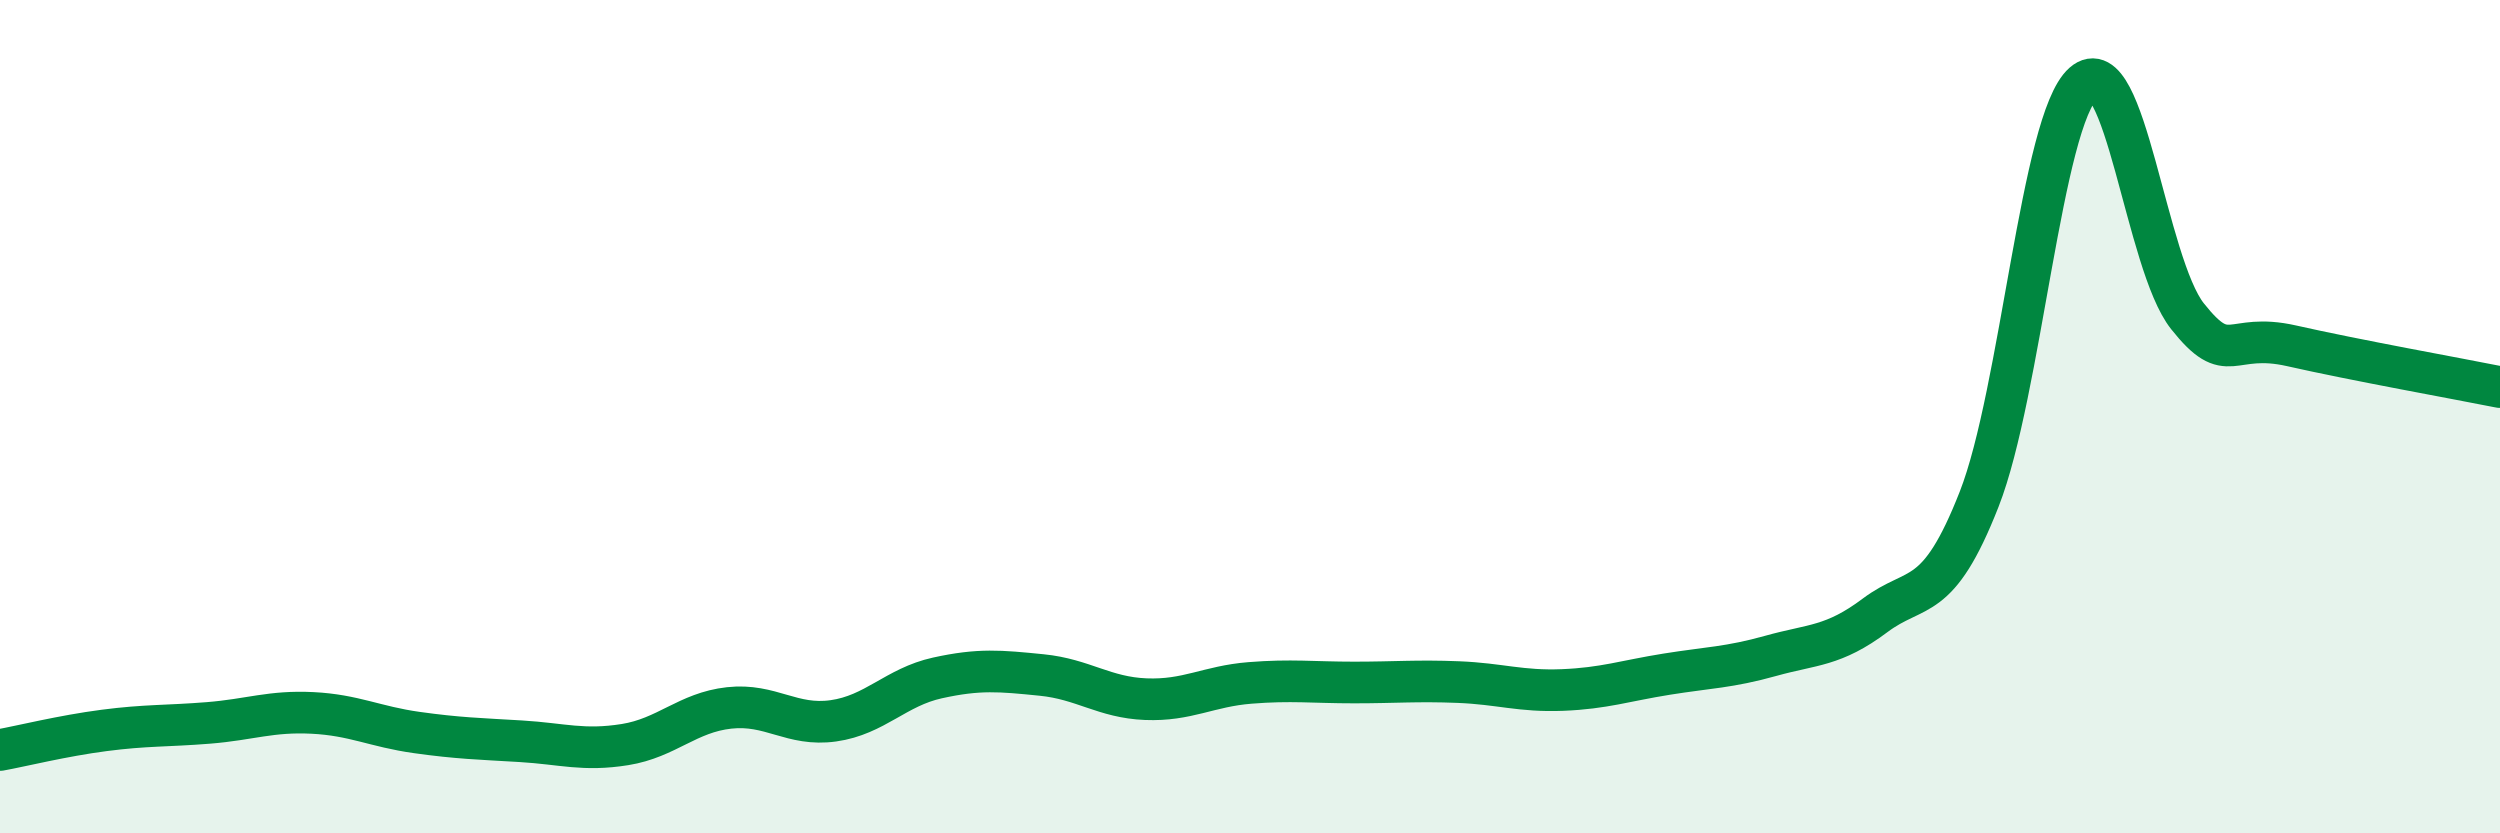
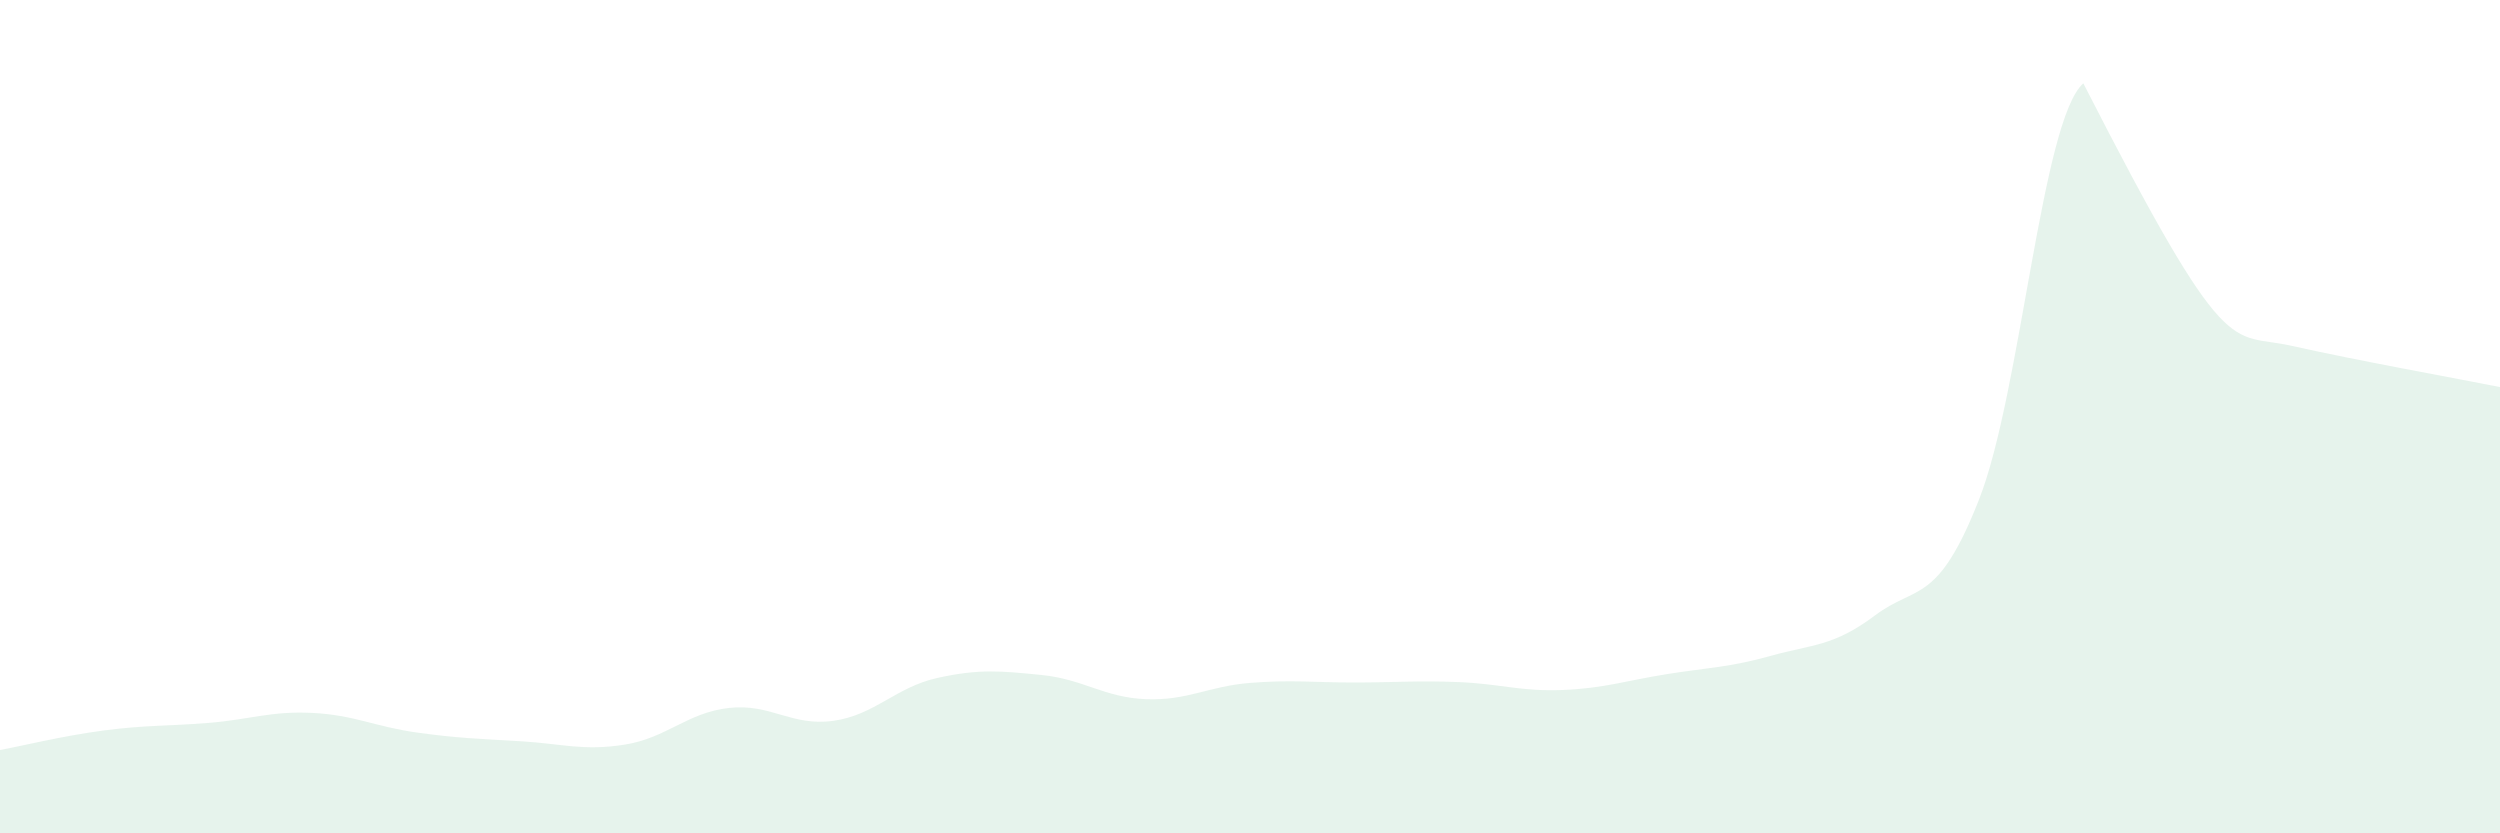
<svg xmlns="http://www.w3.org/2000/svg" width="60" height="20" viewBox="0 0 60 20">
-   <path d="M 0,18 C 0.5,17.91 1.5,17.66 2.5,17.53 C 3.5,17.4 4,17.43 5,17.35 C 6,17.27 6.5,17.06 7.5,17.11 C 8.5,17.16 9,17.44 10,17.58 C 11,17.72 11.5,17.73 12.5,17.79 C 13.5,17.85 14,18.03 15,17.87 C 16,17.71 16.5,17.1 17.5,16.99 C 18.5,16.88 19,17.44 20,17.3 C 21,17.16 21.5,16.49 22.5,16.27 C 23.5,16.05 24,16.1 25,16.2 C 26,16.3 26.5,16.74 27.5,16.78 C 28.5,16.82 29,16.47 30,16.39 C 31,16.31 31.5,16.38 32.5,16.38 C 33.5,16.38 34,16.33 35,16.37 C 36,16.41 36.5,16.6 37.5,16.56 C 38.5,16.52 39,16.34 40,16.18 C 41,16.02 41.5,16.02 42.5,15.74 C 43.5,15.46 44,15.52 45,14.77 C 46,14.02 46.5,14.53 47.5,11.98 C 48.5,9.43 49,2.88 50,2 C 51,1.12 51.5,6.33 52.5,7.59 C 53.5,8.85 53.5,7.96 55,8.3 C 56.5,8.64 59,9.09 60,9.29L60 20L0 20Z" fill="#008740" opacity="0.1" stroke-linecap="round" stroke-linejoin="round" />
-   <path d="M 0,18 C 0.5,17.91 1.5,17.66 2.5,17.53 C 3.5,17.4 4,17.43 5,17.35 C 6,17.27 6.5,17.06 7.5,17.11 C 8.5,17.16 9,17.44 10,17.58 C 11,17.72 11.5,17.73 12.5,17.79 C 13.5,17.85 14,18.03 15,17.87 C 16,17.71 16.5,17.1 17.5,16.99 C 18.5,16.88 19,17.44 20,17.3 C 21,17.16 21.5,16.49 22.5,16.27 C 23.5,16.05 24,16.1 25,16.2 C 26,16.3 26.5,16.74 27.5,16.78 C 28.5,16.82 29,16.47 30,16.39 C 31,16.31 31.5,16.38 32.5,16.38 C 33.5,16.38 34,16.33 35,16.37 C 36,16.41 36.5,16.6 37.5,16.56 C 38.5,16.52 39,16.34 40,16.18 C 41,16.02 41.5,16.02 42.5,15.74 C 43.5,15.46 44,15.52 45,14.77 C 46,14.02 46.5,14.53 47.5,11.98 C 48.5,9.43 49,2.88 50,2 C 51,1.12 51.5,6.33 52.5,7.59 C 53.5,8.85 53.5,7.96 55,8.3 C 56.5,8.64 59,9.09 60,9.29" stroke="#008740" stroke-width="1" fill="none" stroke-linecap="round" stroke-linejoin="round" />
+   <path d="M 0,18 C 0.5,17.91 1.5,17.66 2.5,17.53 C 3.5,17.4 4,17.43 5,17.35 C 6,17.27 6.5,17.06 7.5,17.11 C 8.5,17.16 9,17.44 10,17.58 C 11,17.72 11.5,17.73 12.5,17.79 C 13.5,17.85 14,18.03 15,17.87 C 16,17.71 16.5,17.1 17.5,16.99 C 18.5,16.88 19,17.44 20,17.3 C 21,17.16 21.5,16.49 22.5,16.27 C 23.5,16.05 24,16.1 25,16.2 C 26,16.3 26.5,16.74 27.5,16.78 C 28.5,16.82 29,16.47 30,16.39 C 31,16.31 31.5,16.38 32.5,16.38 C 33.5,16.38 34,16.33 35,16.37 C 36,16.41 36.5,16.6 37.5,16.56 C 38.5,16.52 39,16.34 40,16.18 C 41,16.02 41.5,16.02 42.5,15.74 C 43.5,15.46 44,15.52 45,14.77 C 46,14.02 46.5,14.53 47.5,11.98 C 48.5,9.43 49,2.88 50,2 C 53.5,8.85 53.5,7.96 55,8.3 C 56.5,8.64 59,9.09 60,9.29L60 20L0 20Z" fill="#008740" opacity="0.1" stroke-linecap="round" stroke-linejoin="round" />
</svg>